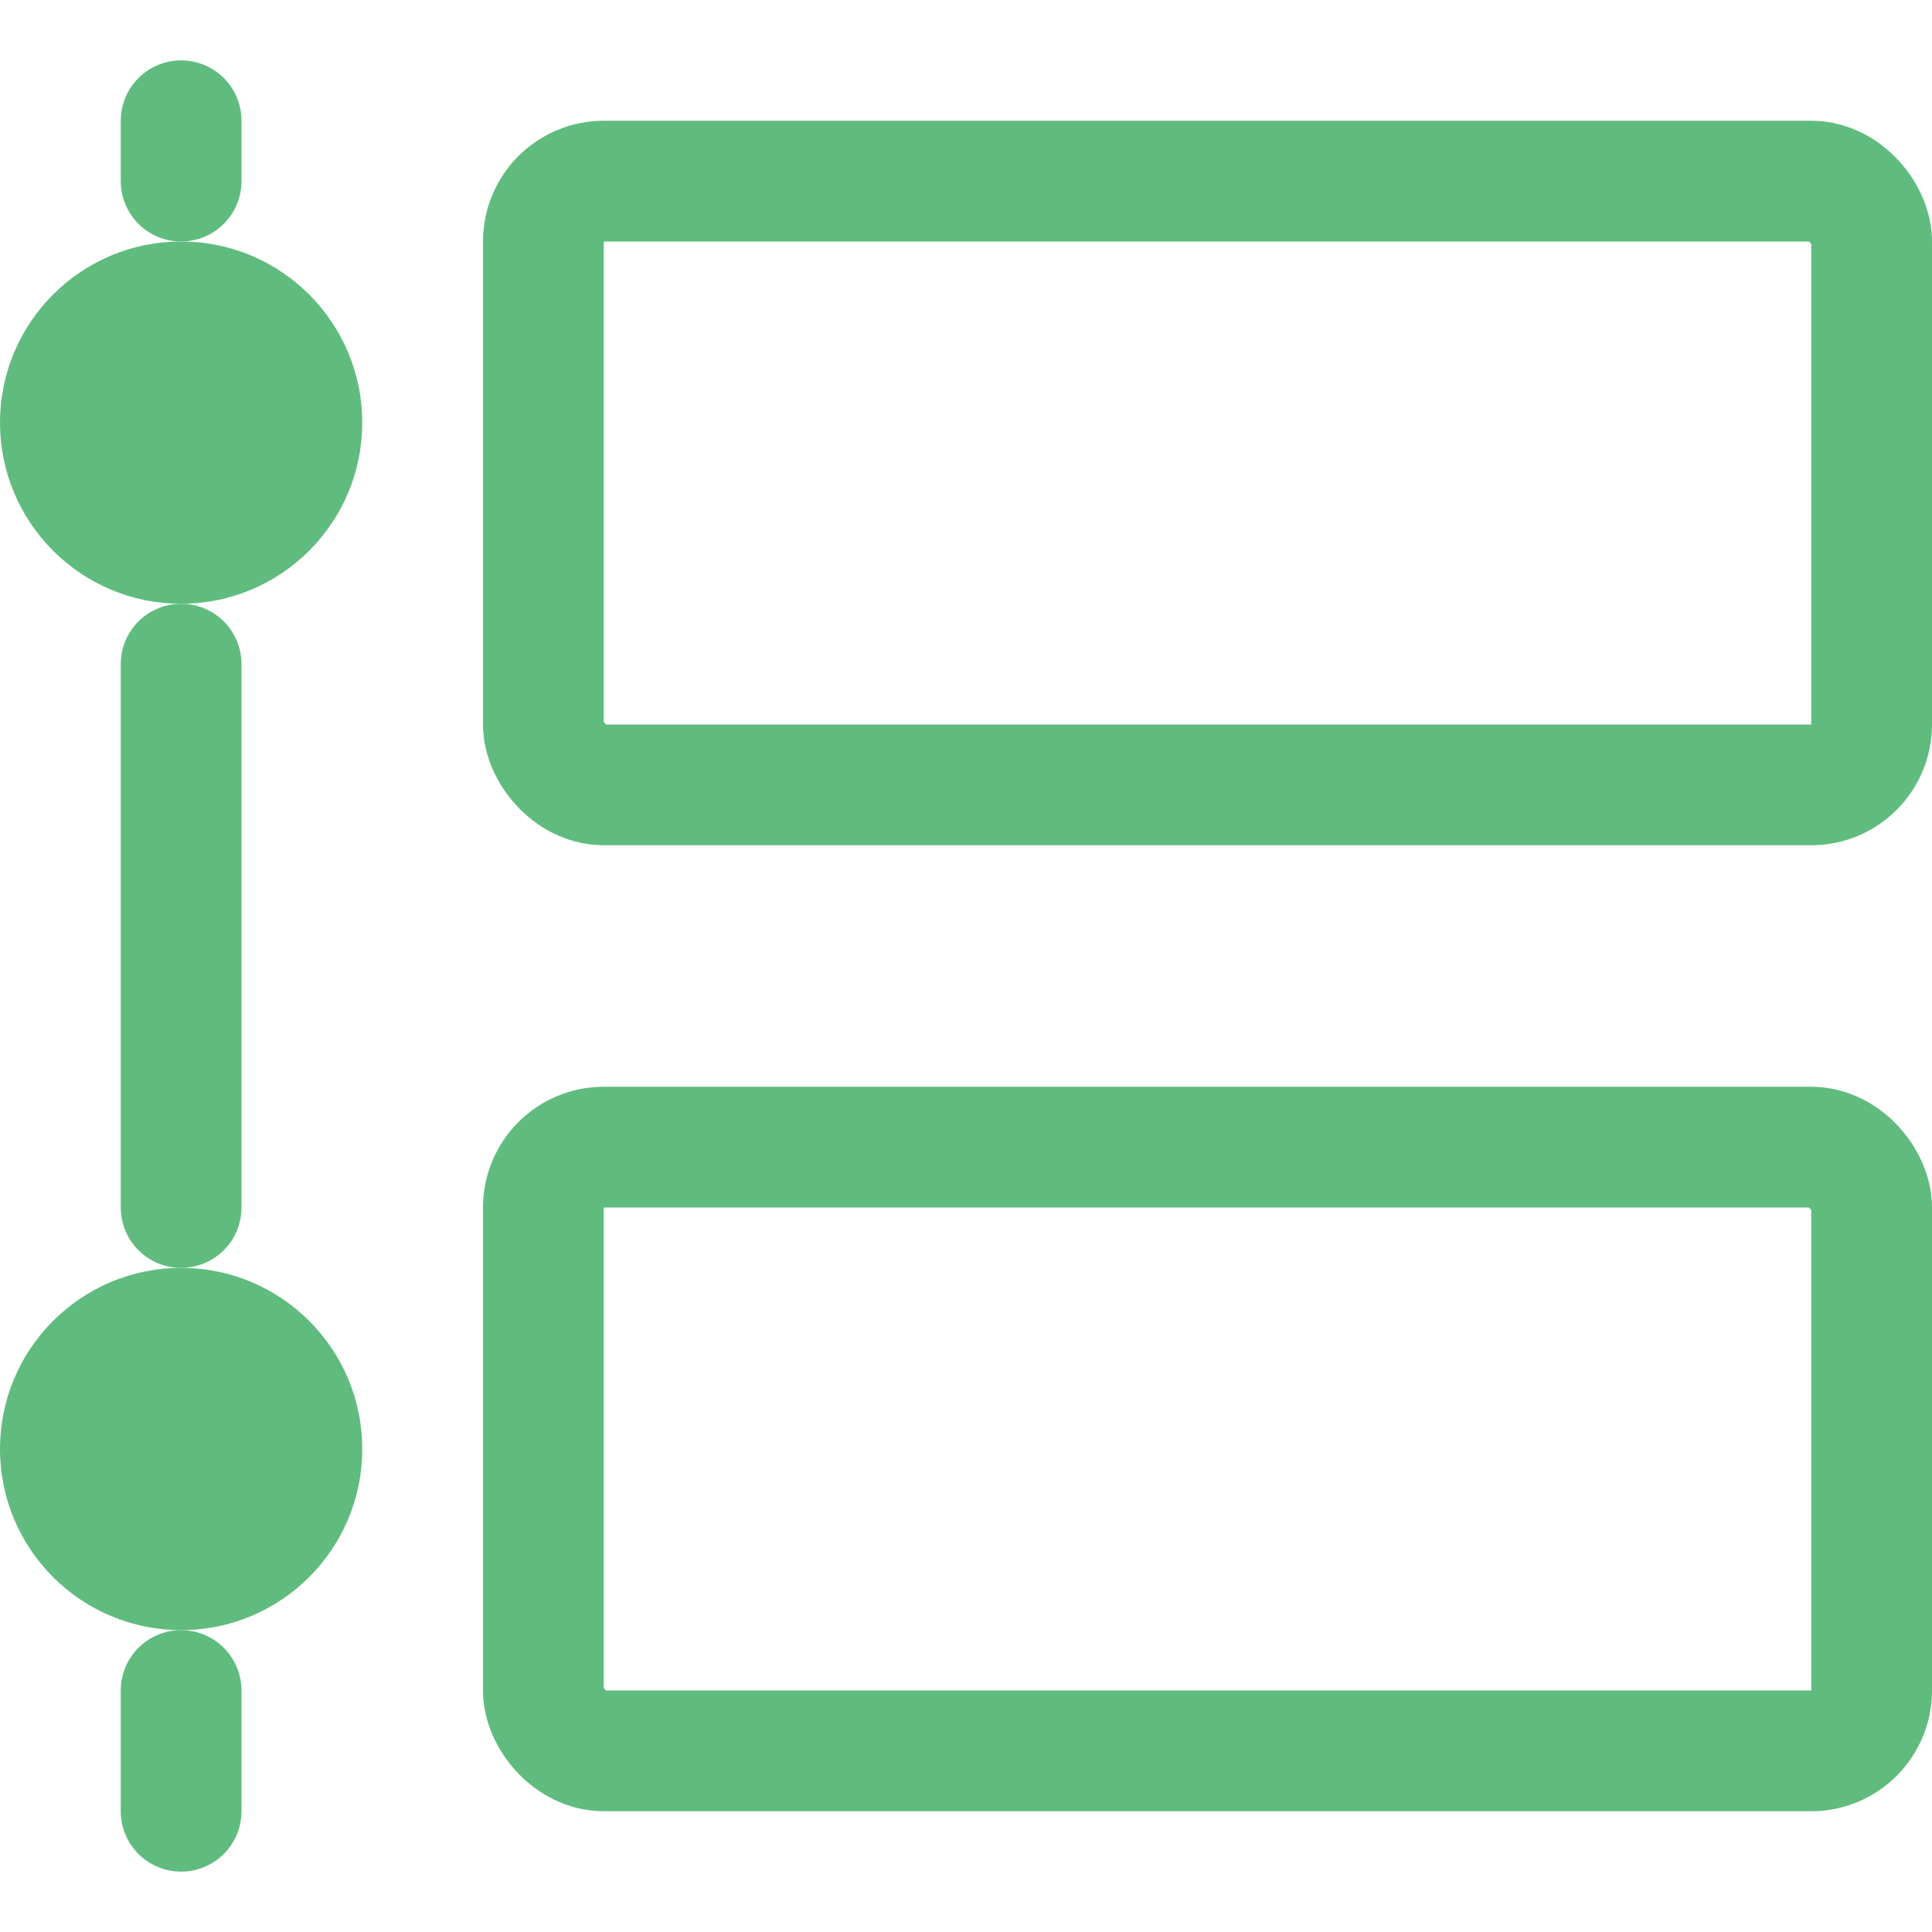
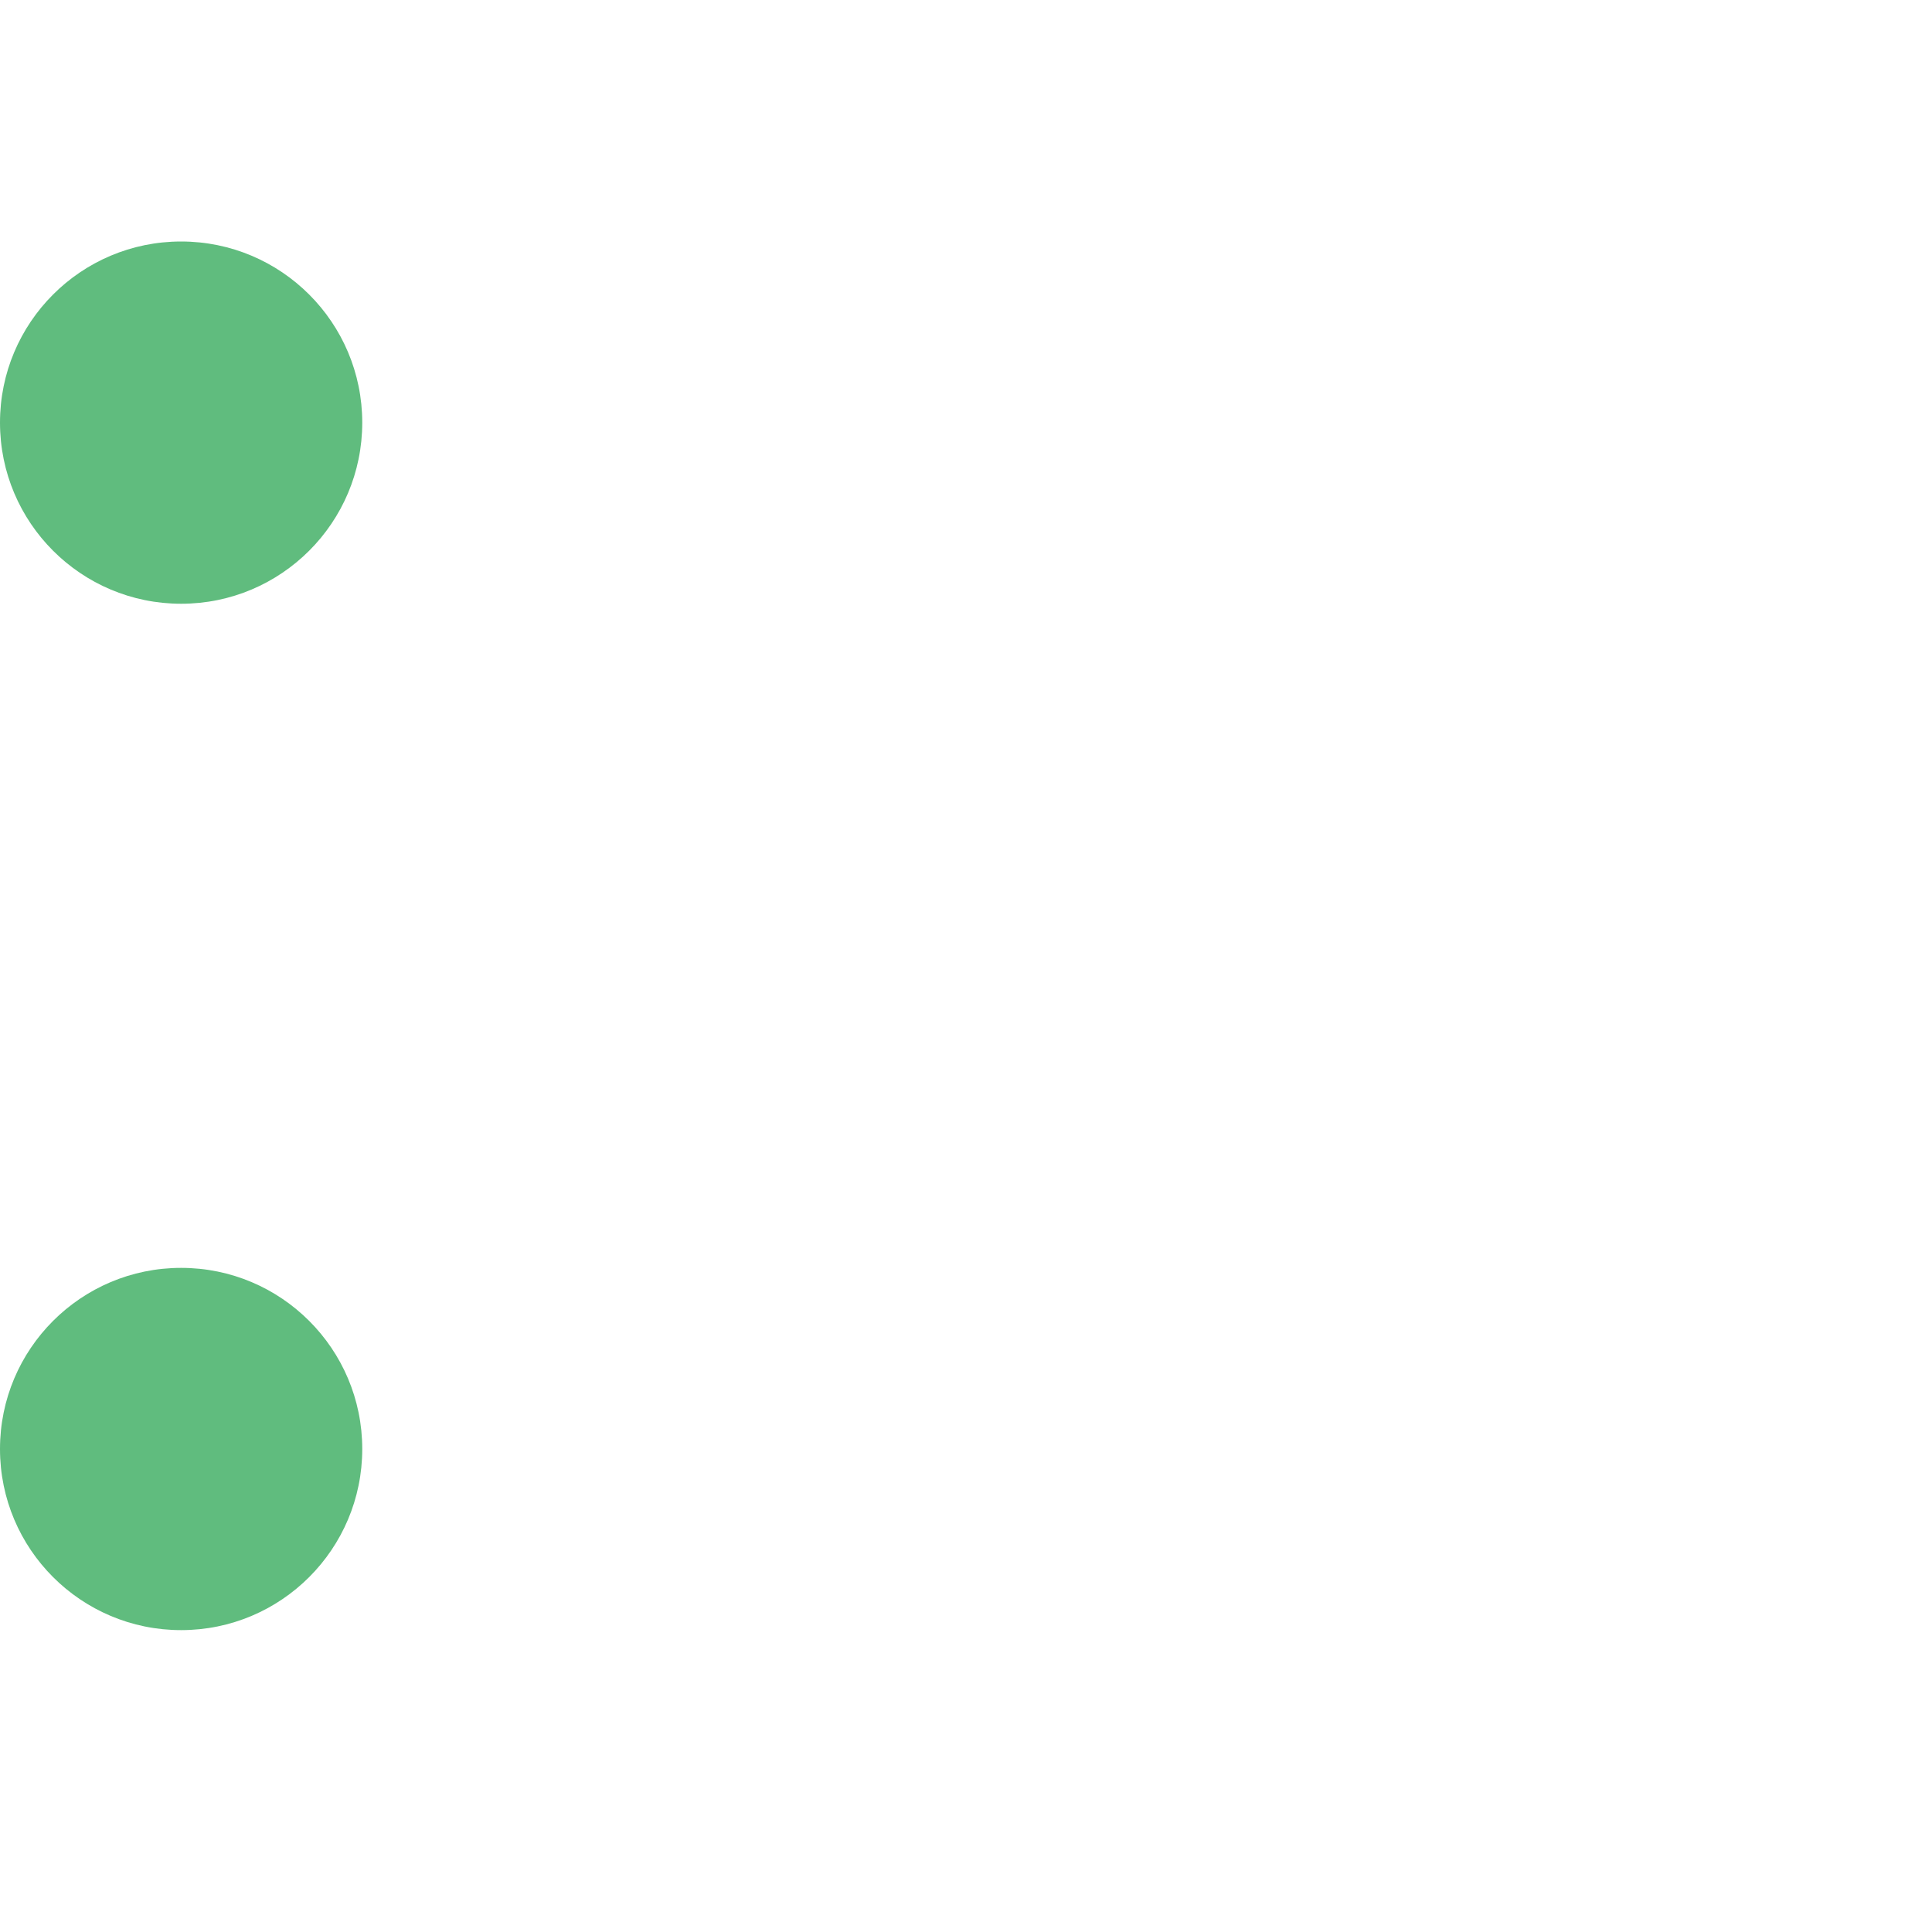
<svg xmlns="http://www.w3.org/2000/svg" width="16" height="16" viewBox="0 0 16 16" fill="none">
  <g id="Frame 2">
-     <rect id="Rectangle 2503" x="4.5" y="1.5" width="11" height="5" rx="0.5" stroke="#60BC7E" />
-     <rect id="Rectangle 2504" x="4.5" y="9.5" width="11" height="5" rx="0.5" stroke="#60BC7E" />
-     <path id="Line 37" d="M1.5 1V1.5M1.5 15L1.5 14M1.5 10C1.5 8.243 1.5 5.5 1.5 5.5" stroke="#60BC7E" stroke-linecap="round" />
    <circle id="Ellipse 66" cx="1.5" cy="3.5" r="1.5" fill="#60BC7E" />
    <circle id="Ellipse 68" cx="1.5" cy="12" r="1.5" fill="#60BC7E" />
  </g>
</svg>